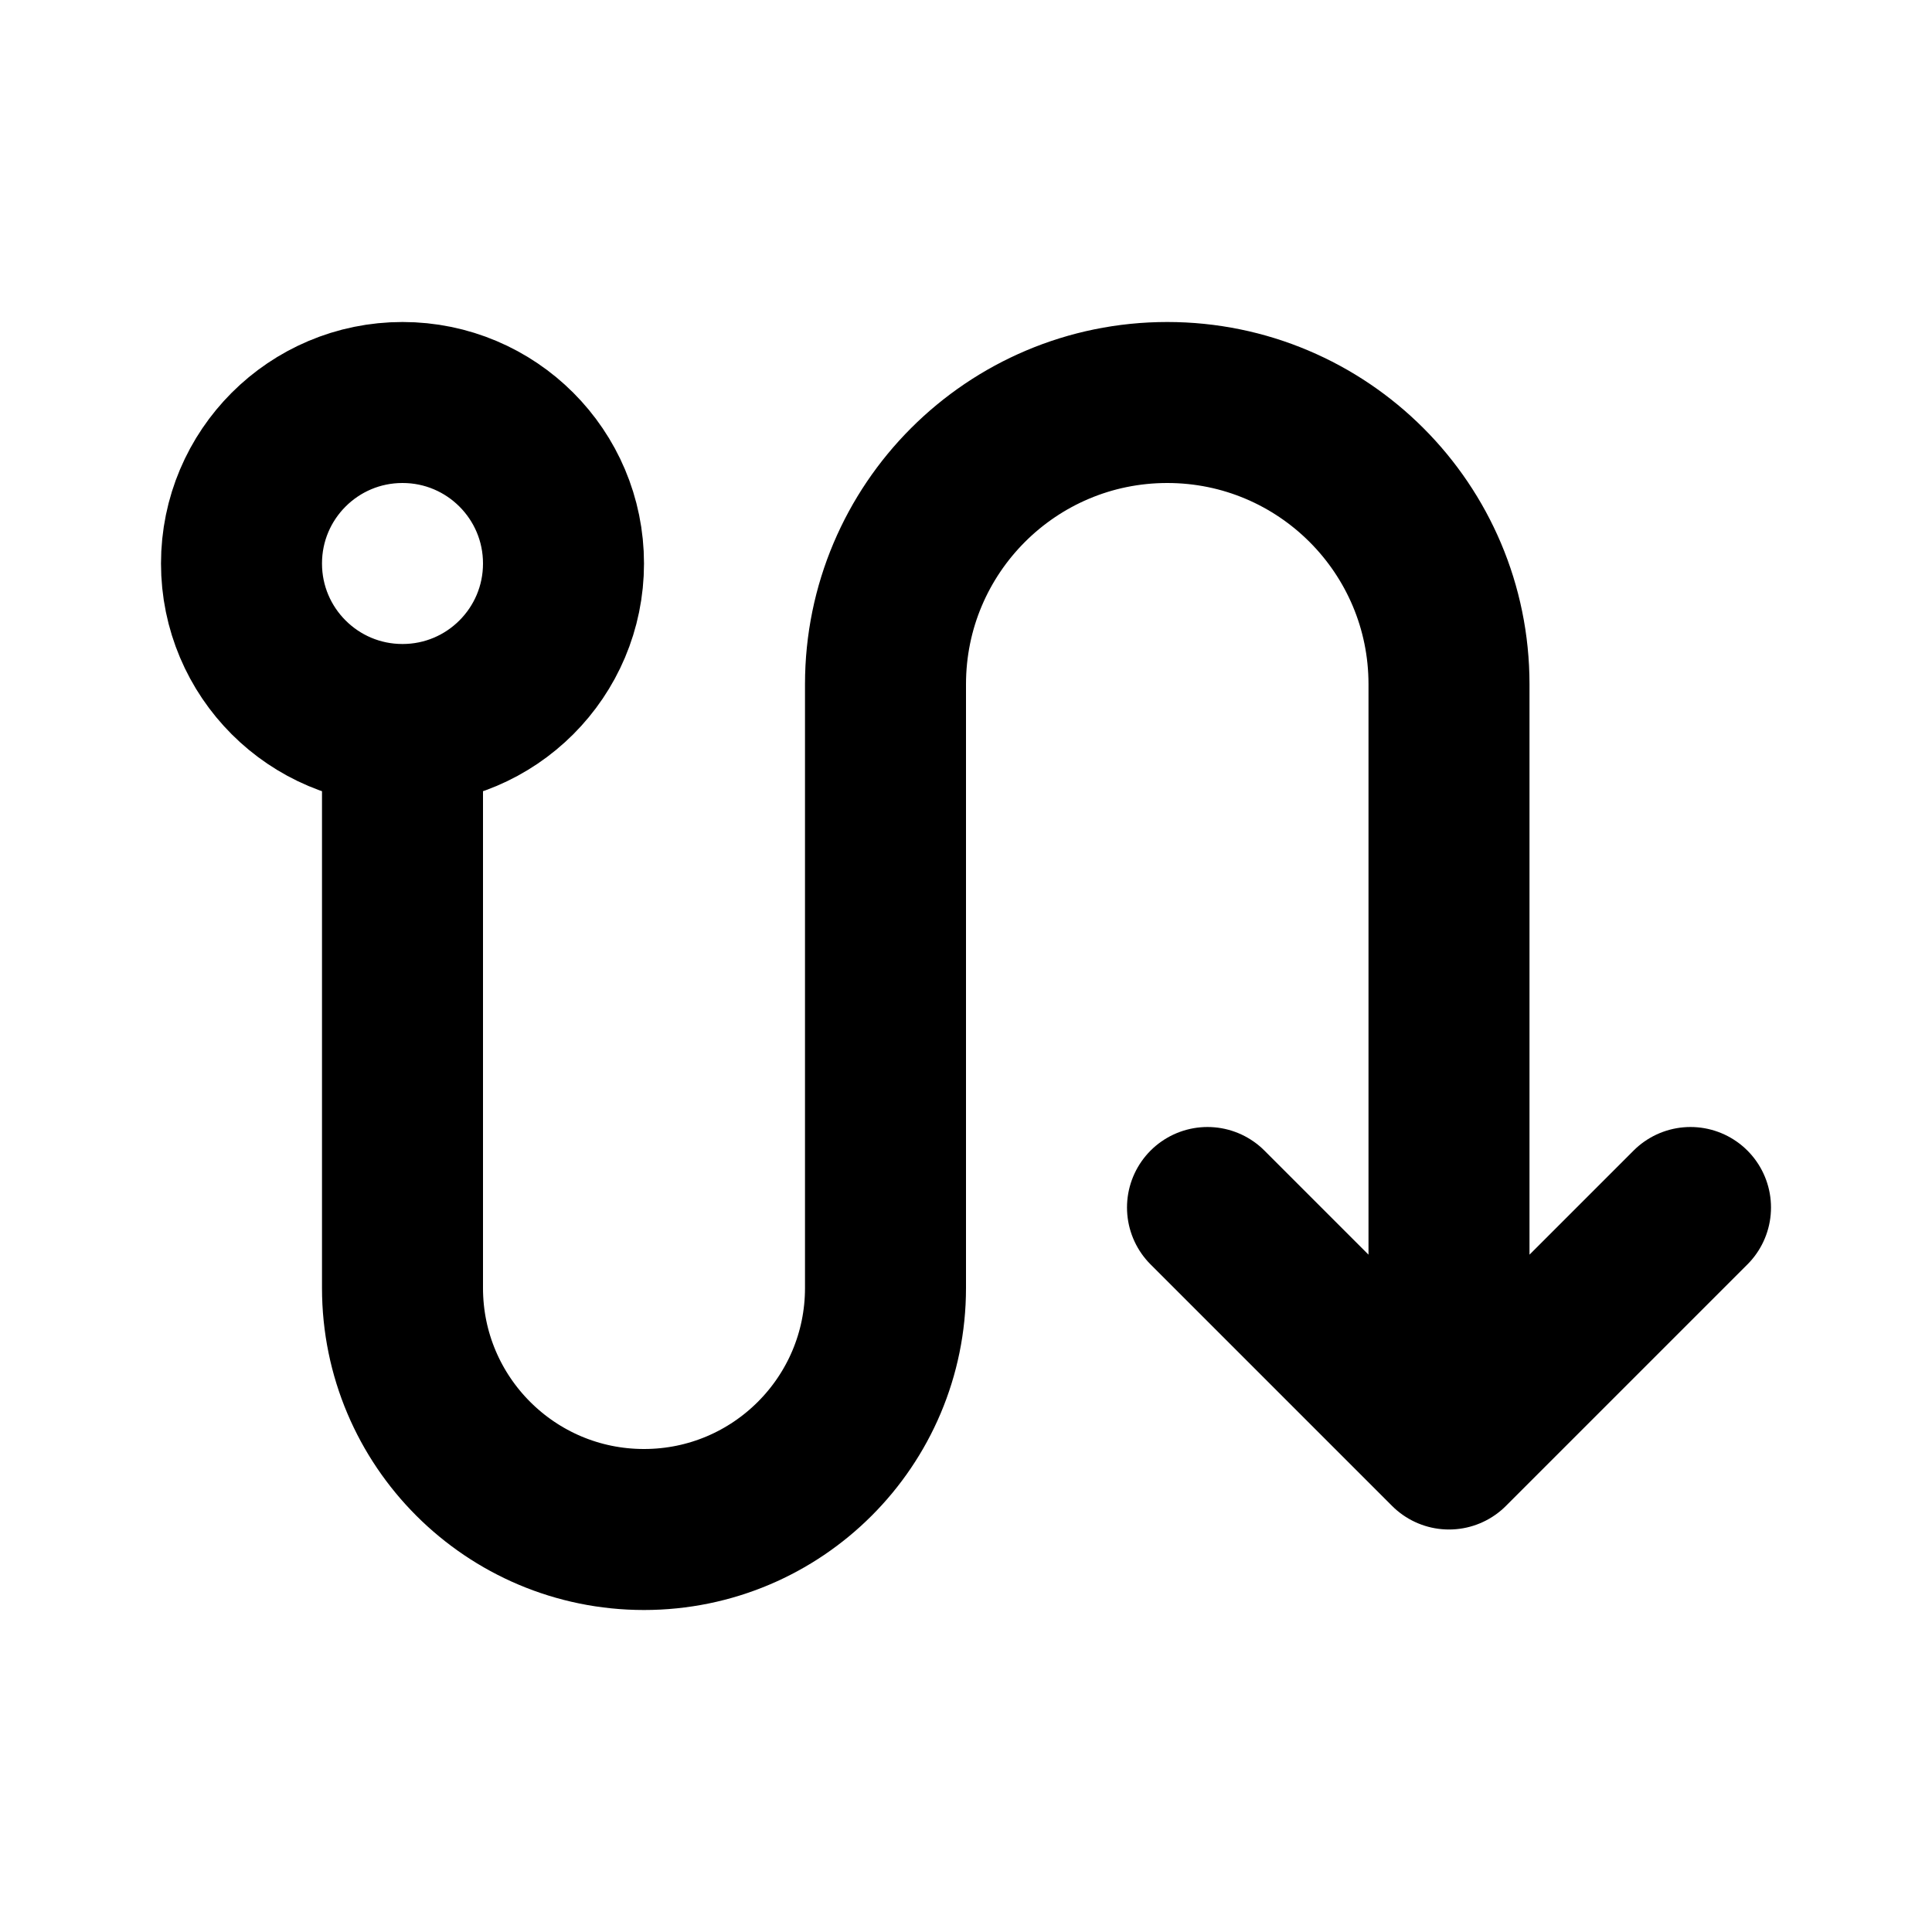
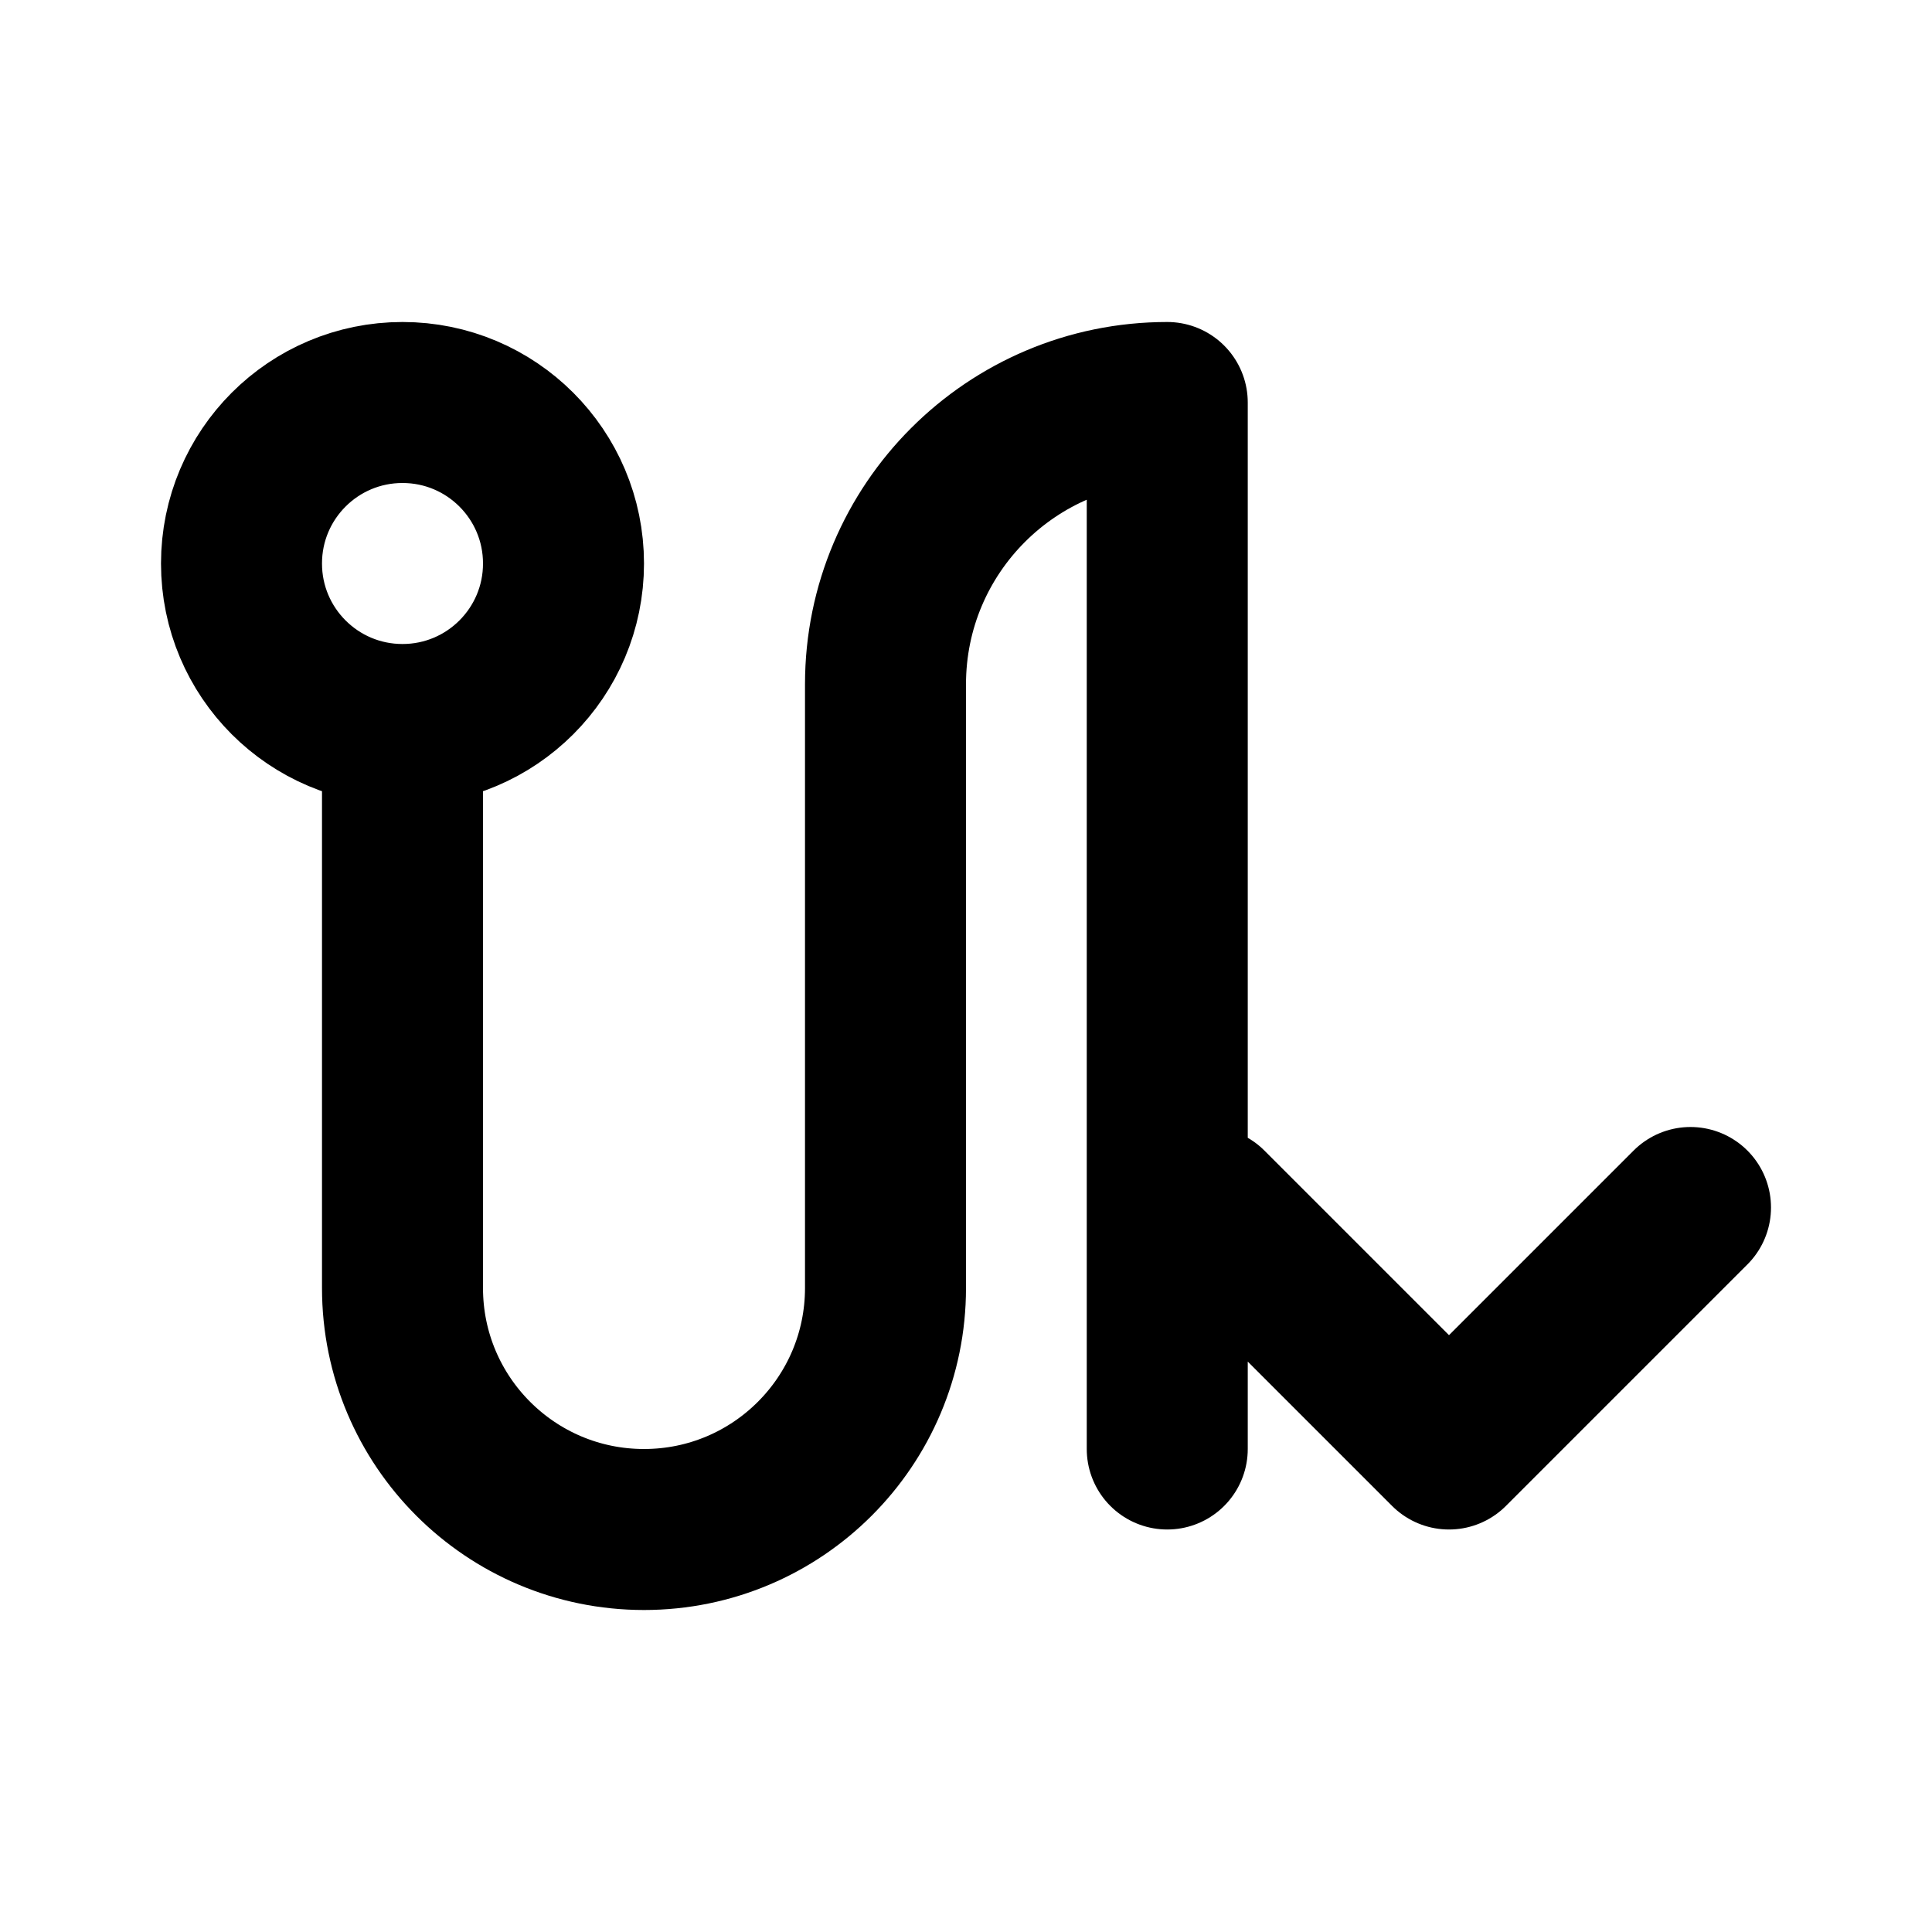
<svg xmlns="http://www.w3.org/2000/svg" width="24" height="24" viewBox="0 0 24 24" fill="none">
-   <path d="M5 9C3.895 9 3 8.105 3 7C3 5.895 3.895 5 5 5C6.105 5 7 5.895 7 7C7 8.105 6.105 9 5 9ZM5 9V16C5 17.657 6.343 19 8 19V19C9.657 19 11 17.657 11 16V8.5C11 6.567 12.567 5 14.5 5V5C16.433 5 18 6.567 18 8.5V18M18 18L15 15M18 18L21 15" stroke="black" stroke-width="2" stroke-linecap="round" stroke-linejoin="round" />
+   <path d="M5 9C3.895 9 3 8.105 3 7C3 5.895 3.895 5 5 5C6.105 5 7 5.895 7 7C7 8.105 6.105 9 5 9ZM5 9V16C5 17.657 6.343 19 8 19V19C9.657 19 11 17.657 11 16V8.5C11 6.567 12.567 5 14.5 5V5V18M18 18L15 15M18 18L21 15" stroke="black" stroke-width="2" stroke-linecap="round" stroke-linejoin="round" />
</svg>